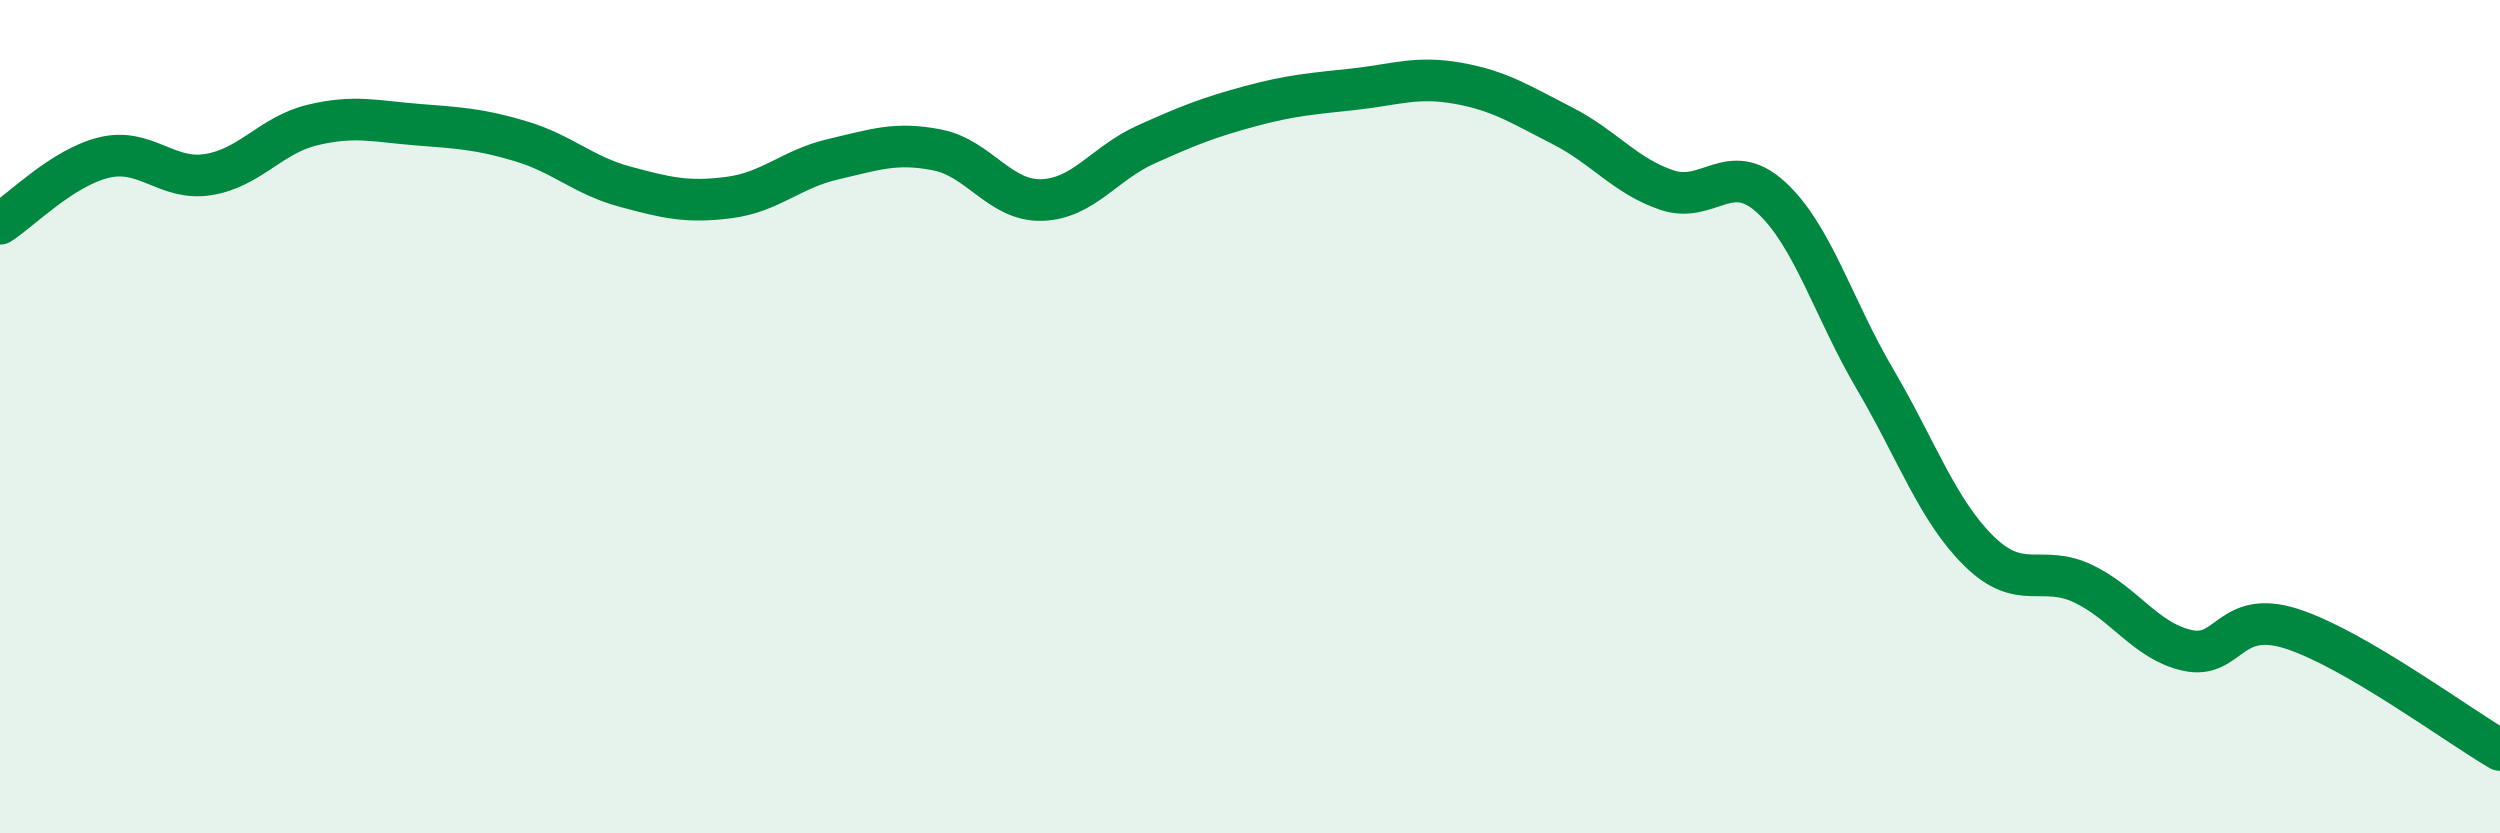
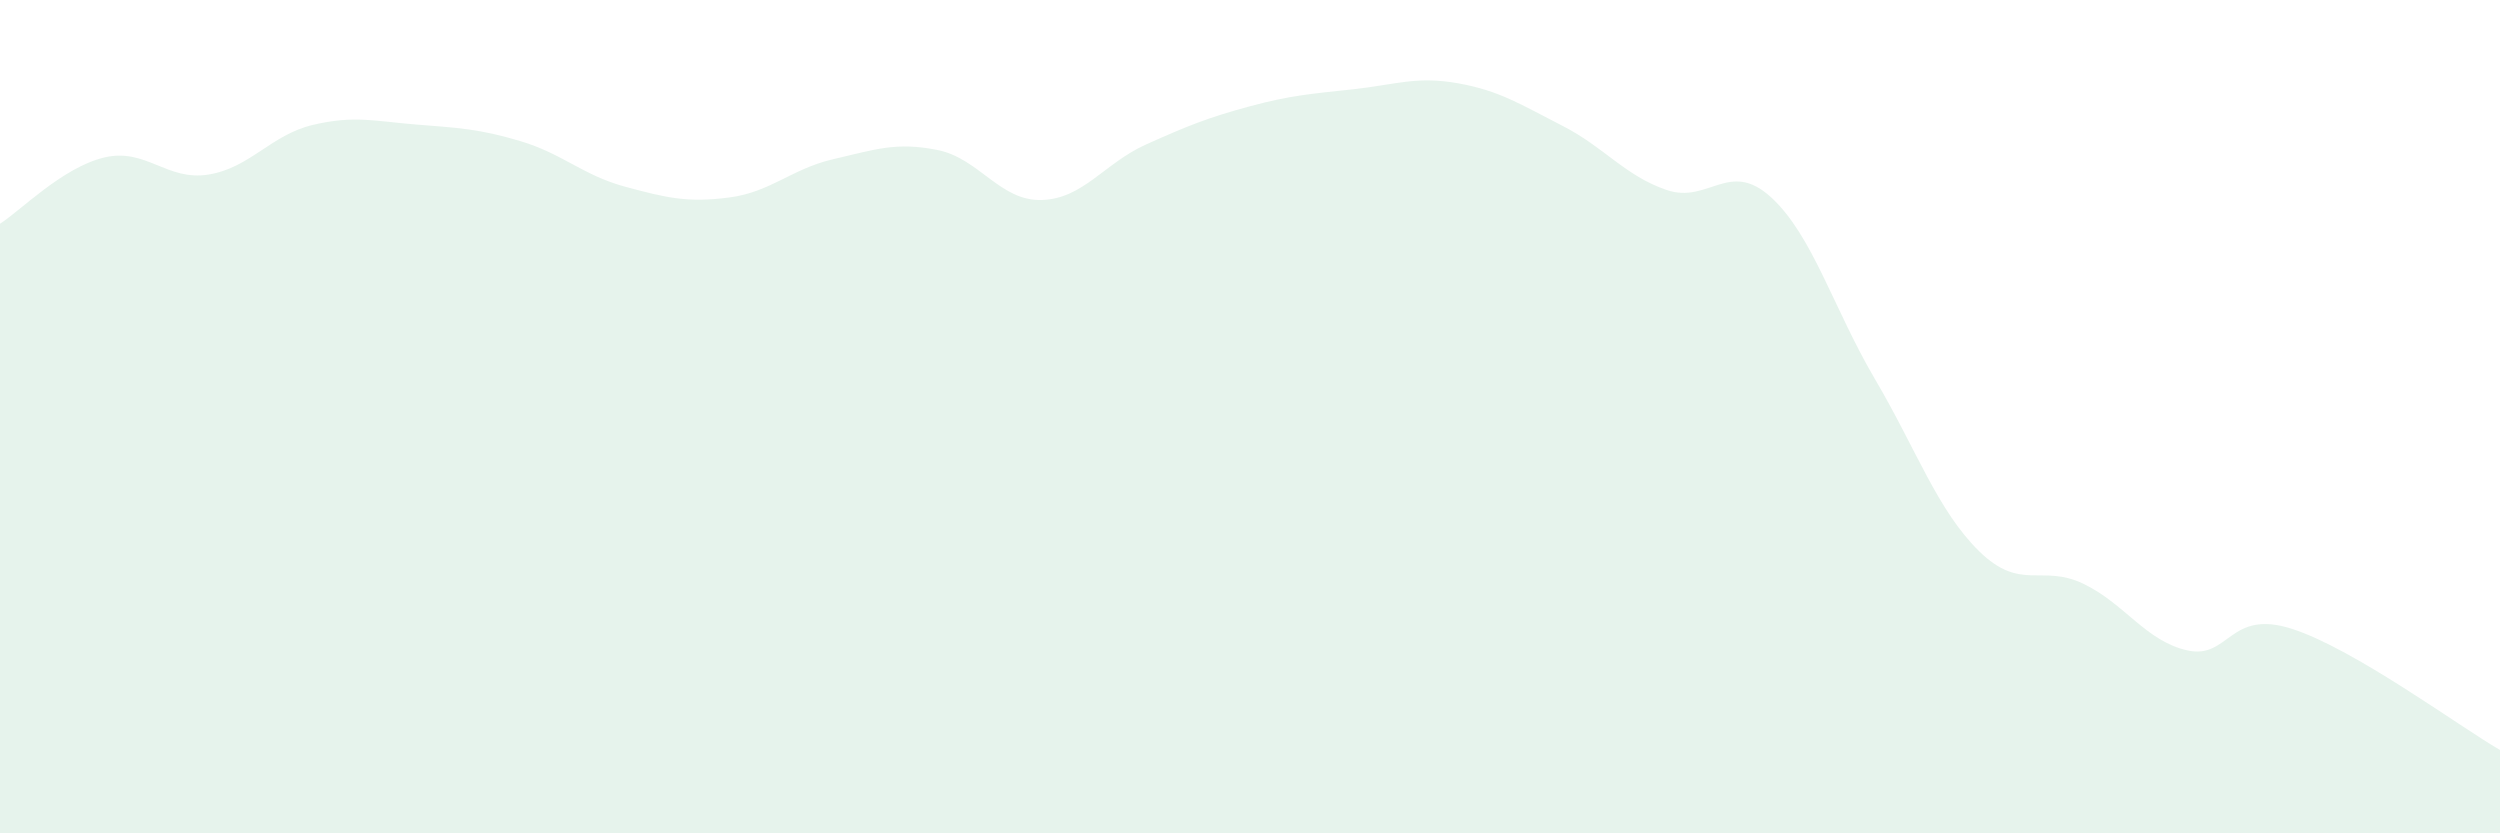
<svg xmlns="http://www.w3.org/2000/svg" width="60" height="20" viewBox="0 0 60 20">
  <path d="M 0,5.37 C 0.5,5.05 1.5,4.02 2.5,3.78 C 3.5,3.54 4,4.35 5,4.19 C 6,4.03 6.5,3.24 7.5,3 C 8.5,2.76 9,2.91 10,2.99 C 11,3.07 11.5,3.09 12.5,3.39 C 13.5,3.69 14,4.21 15,4.48 C 16,4.75 16.5,4.87 17.5,4.74 C 18.5,4.61 19,4.05 20,3.82 C 21,3.59 21.5,3.4 22.5,3.6 C 23.5,3.8 24,4.83 25,4.8 C 26,4.77 26.5,3.92 27.5,3.47 C 28.5,3.02 29,2.82 30,2.55 C 31,2.28 31.5,2.25 32.5,2.14 C 33.5,2.03 34,1.82 35,2 C 36,2.18 36.5,2.51 37.5,3.02 C 38.5,3.53 39,4.22 40,4.56 C 41,4.9 41.5,3.82 42.5,4.73 C 43.5,5.64 44,7.4 45,9.1 C 46,10.8 46.5,12.25 47.5,13.23 C 48.5,14.21 49,13.53 50,14.01 C 51,14.49 51.5,15.39 52.5,15.61 C 53.5,15.83 53.5,14.61 55,15.09 C 56.5,15.57 59,17.42 60,18L60 20L0 20Z" fill="#008740" opacity="0.1" stroke-linecap="round" stroke-linejoin="round" />
-   <path d="M 0,5.37 C 0.5,5.05 1.5,4.02 2.5,3.78 C 3.5,3.54 4,4.35 5,4.19 C 6,4.03 6.5,3.24 7.5,3 C 8.5,2.76 9,2.91 10,2.99 C 11,3.07 11.5,3.09 12.5,3.39 C 13.5,3.69 14,4.21 15,4.48 C 16,4.75 16.5,4.87 17.5,4.74 C 18.5,4.61 19,4.05 20,3.82 C 21,3.59 21.5,3.4 22.5,3.6 C 23.5,3.8 24,4.83 25,4.8 C 26,4.77 26.5,3.92 27.5,3.47 C 28.5,3.02 29,2.82 30,2.55 C 31,2.28 31.5,2.25 32.5,2.14 C 33.5,2.03 34,1.82 35,2 C 36,2.18 36.5,2.51 37.5,3.02 C 38.5,3.53 39,4.22 40,4.56 C 41,4.9 41.5,3.82 42.5,4.73 C 43.5,5.64 44,7.4 45,9.1 C 46,10.8 46.5,12.25 47.5,13.23 C 48.5,14.21 49,13.53 50,14.01 C 51,14.49 51.5,15.39 52.5,15.61 C 53.5,15.83 53.5,14.61 55,15.09 C 56.5,15.57 59,17.42 60,18" stroke="#008740" stroke-width="1" fill="none" stroke-linecap="round" stroke-linejoin="round" />
</svg>